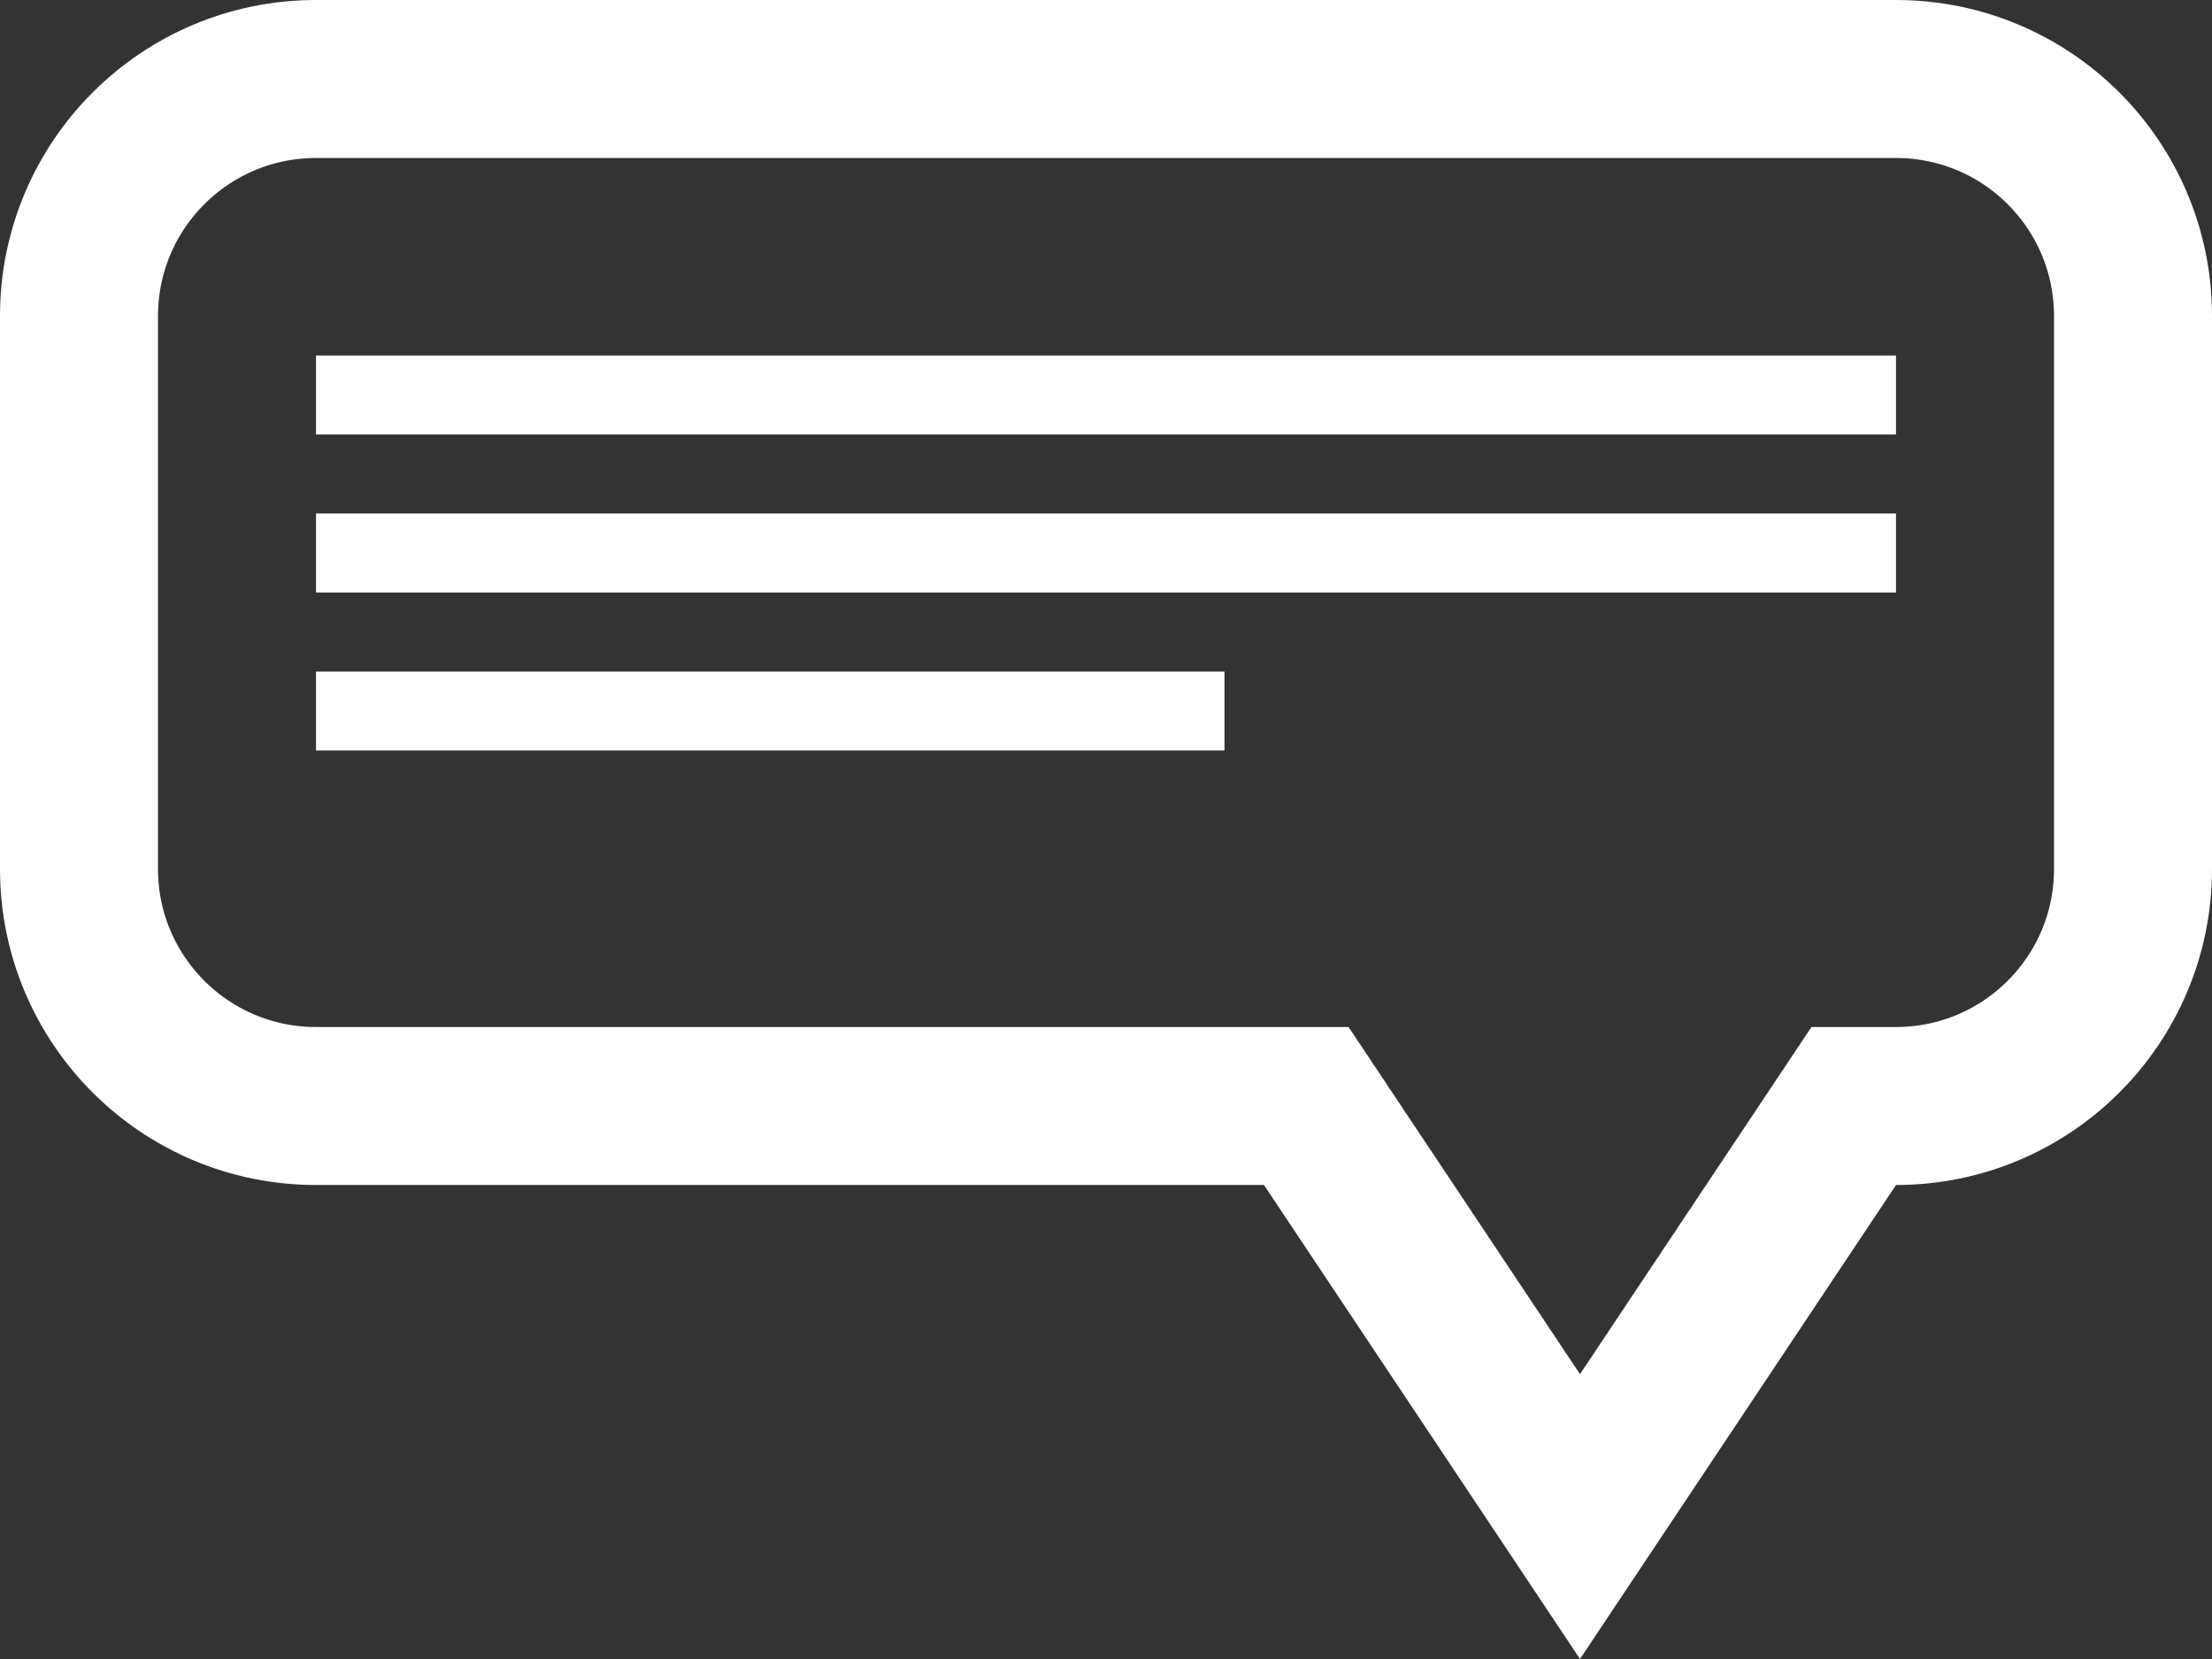
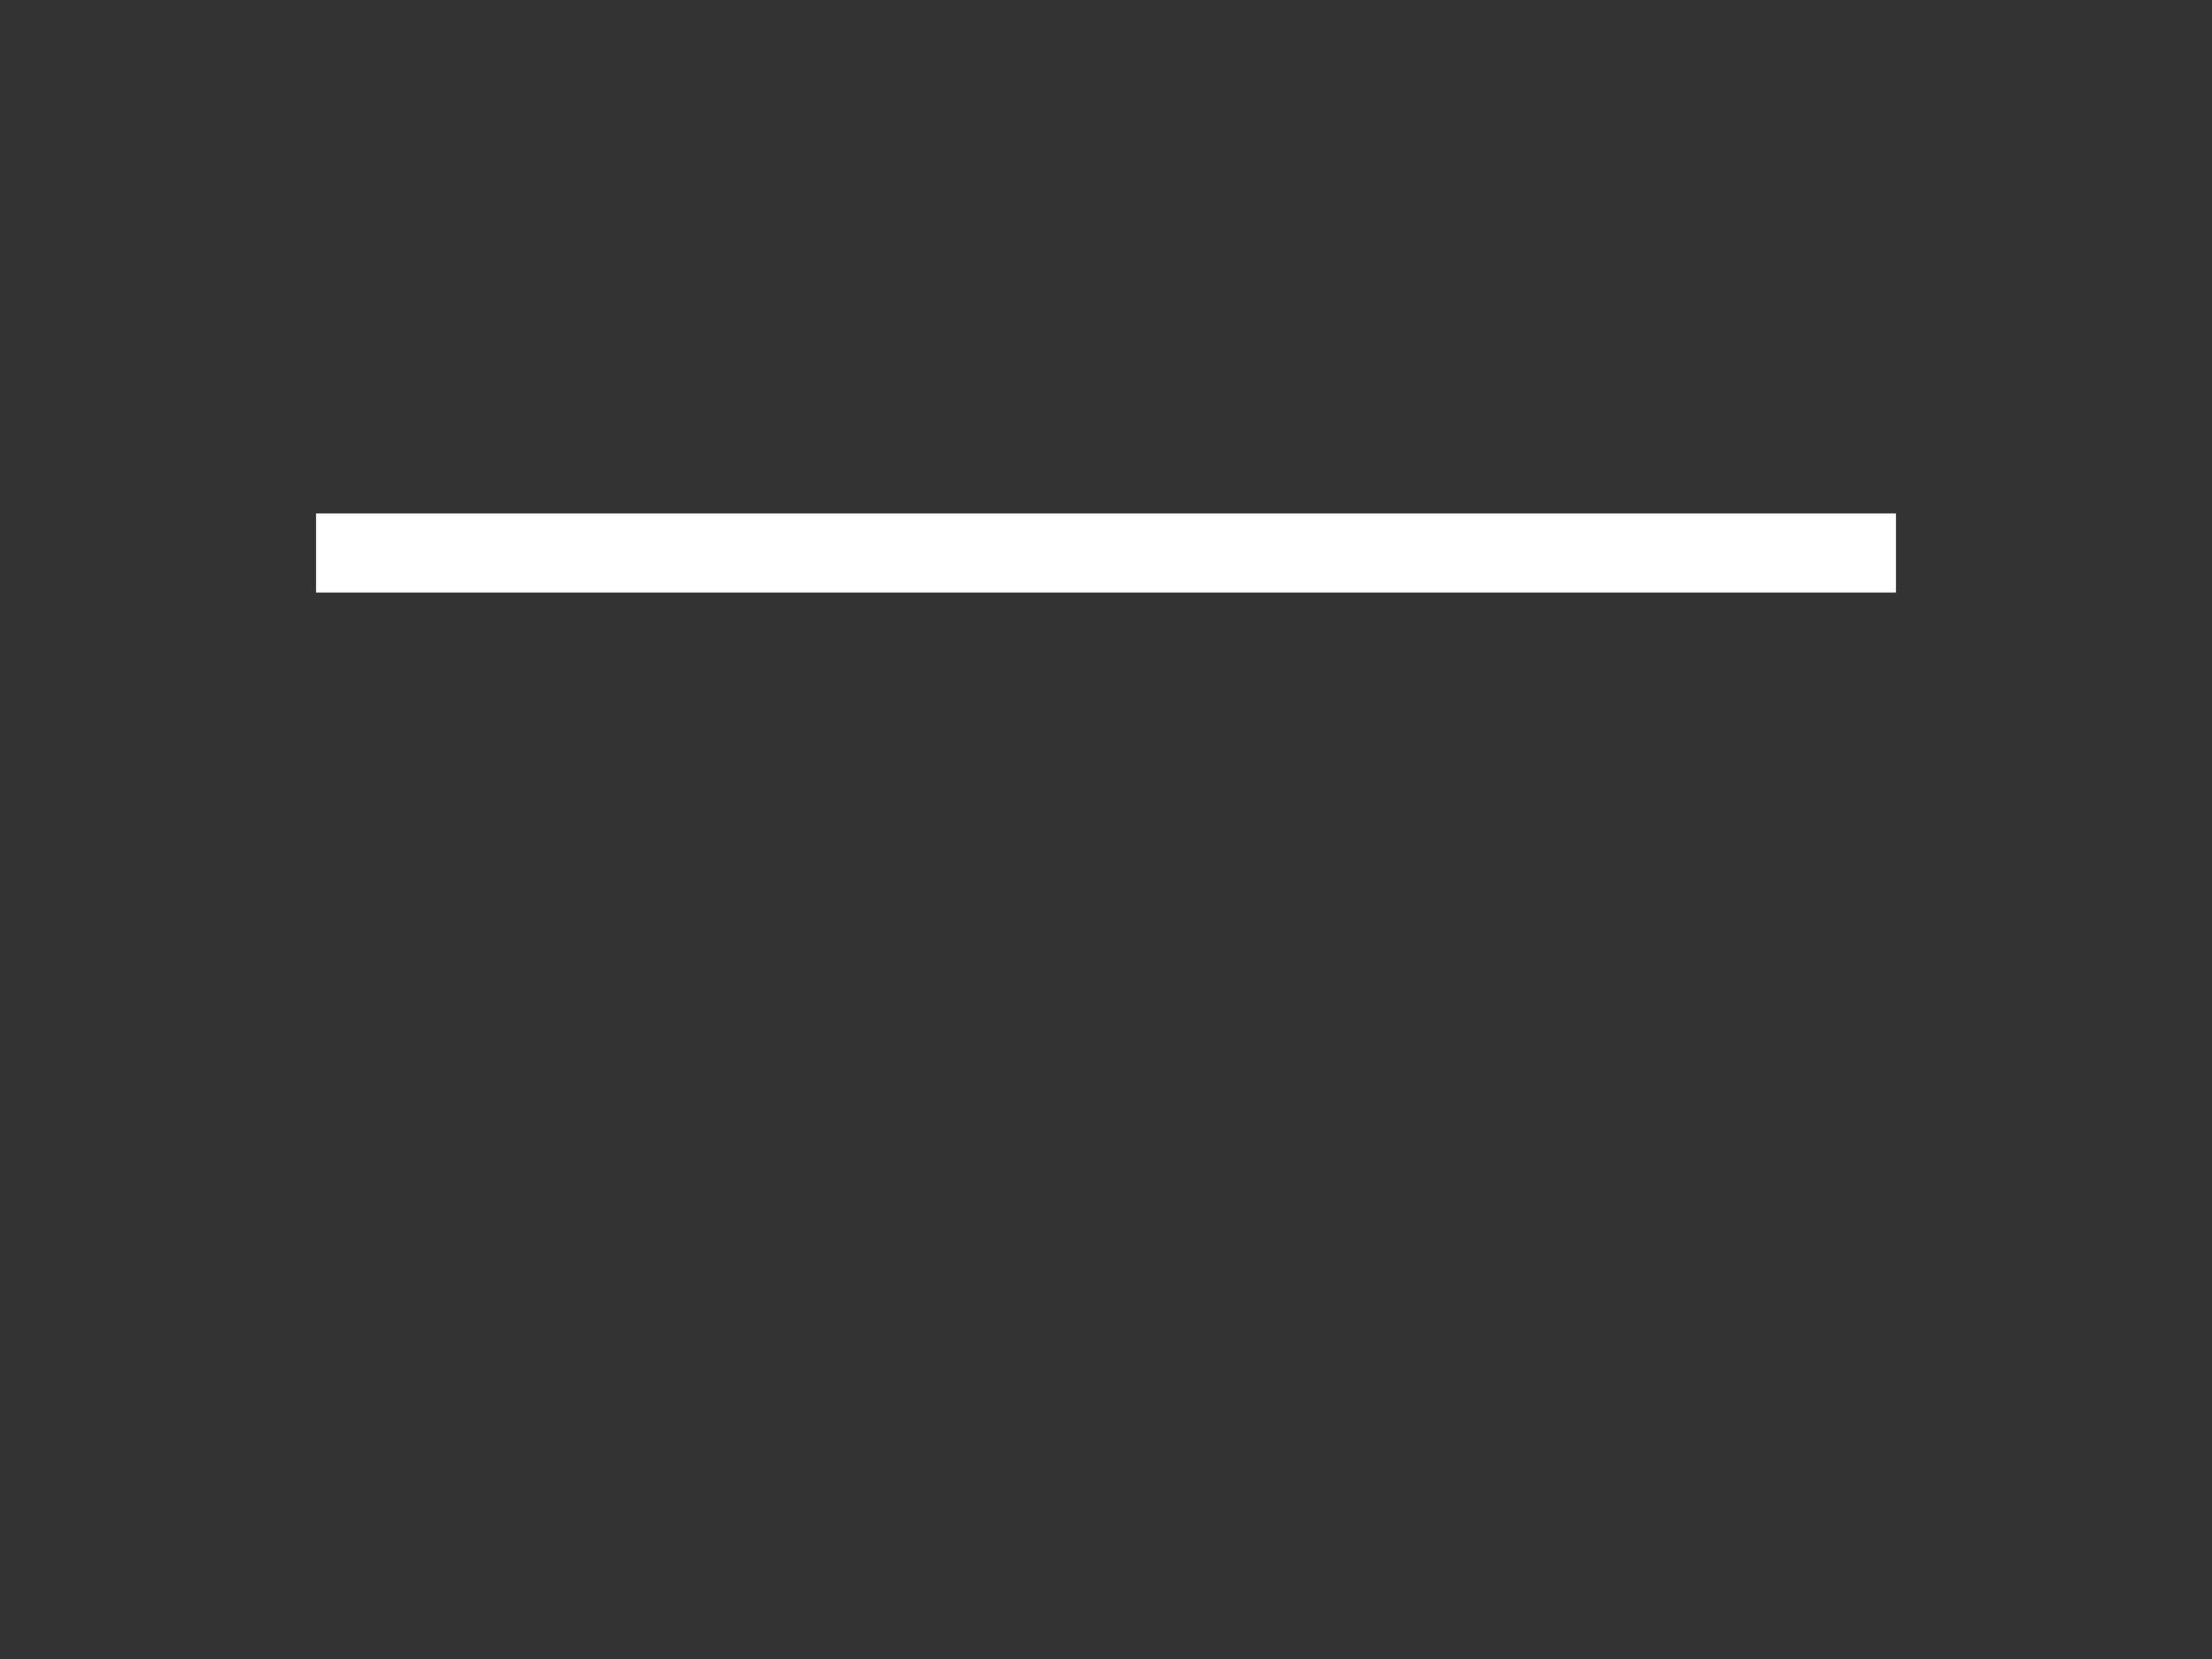
<svg xmlns="http://www.w3.org/2000/svg" width="28" height="21" viewBox="0 0 28 21" fill="none">
  <rect x="0" y="0" width="28" height="21" fill="#333333" stroke="none" />
-   <path d="M4 1H24C25.657 1 27 2.343 27 4V11C27 12.657 25.657 14 24 14H23.465L20 19.197L16.535 14H4C2.343 14 1 12.657 1 11V4C1 2.343 2.343 1 4 1Z" stroke="white" stroke-width="2" />
-   <path d="M4 5H24" stroke="white" />
  <path d="M4 7H24" stroke="white" />
-   <path d="M4 9H15.5" stroke="white" />
</svg>